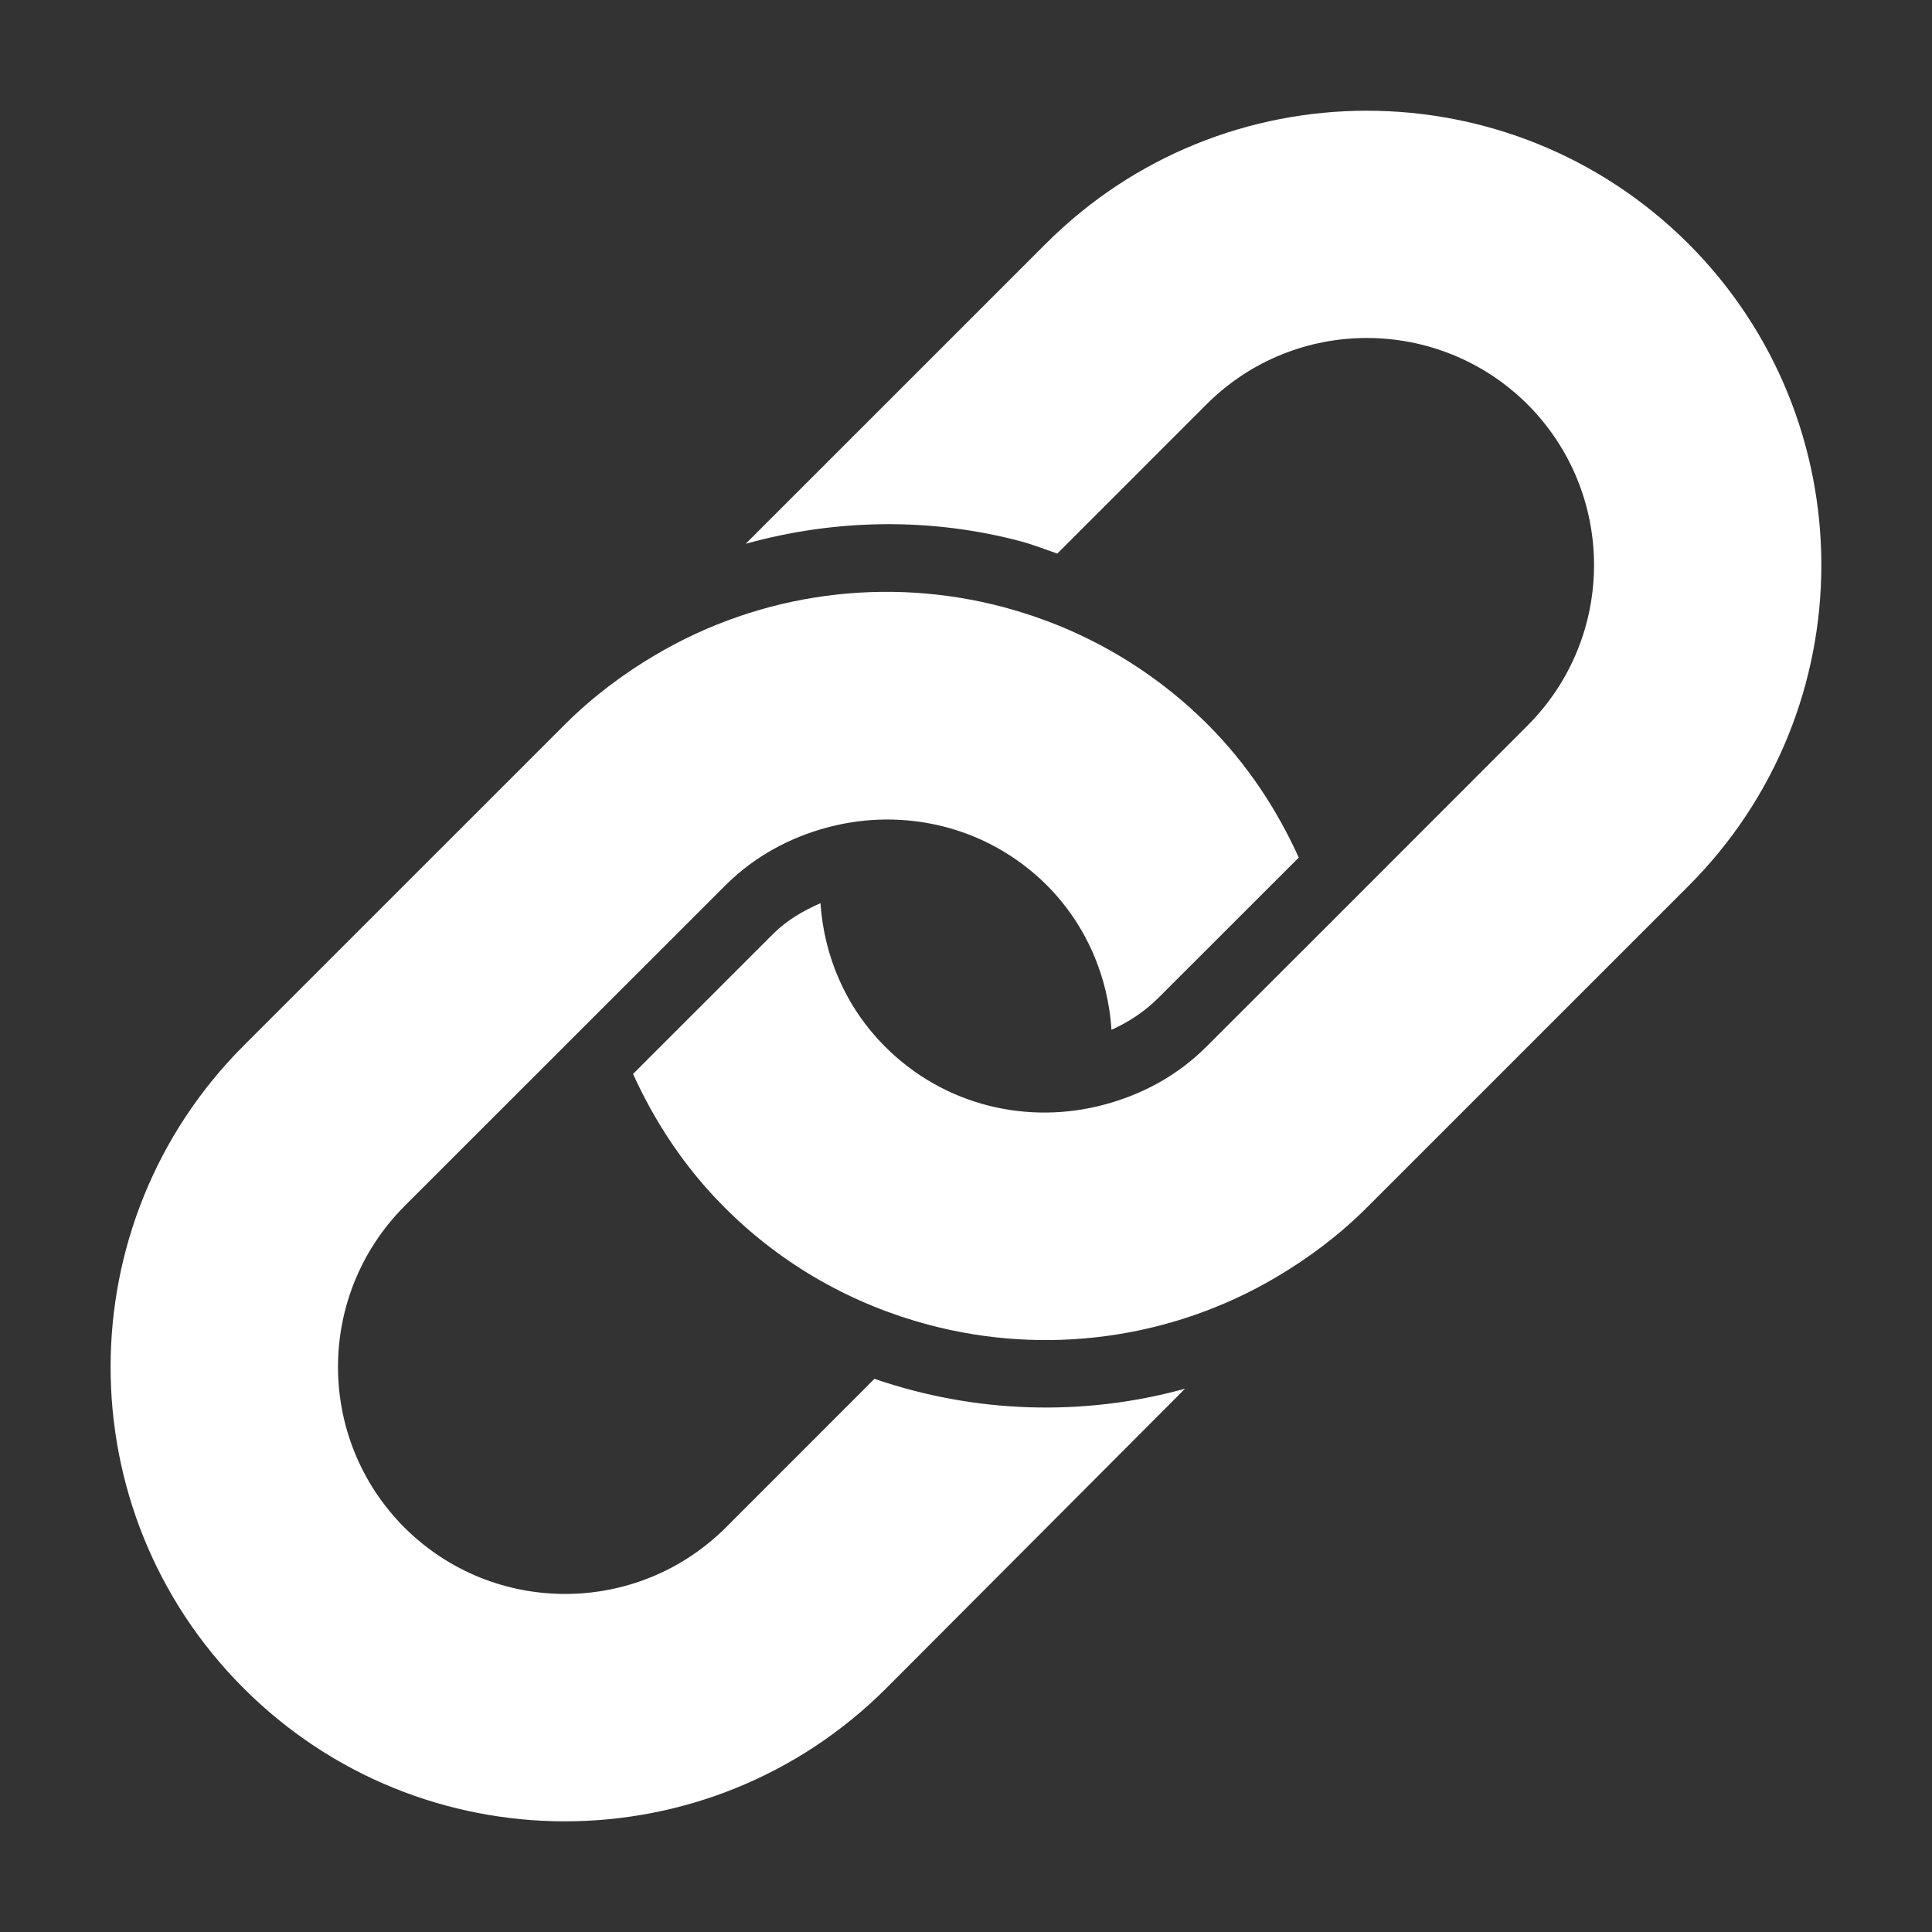
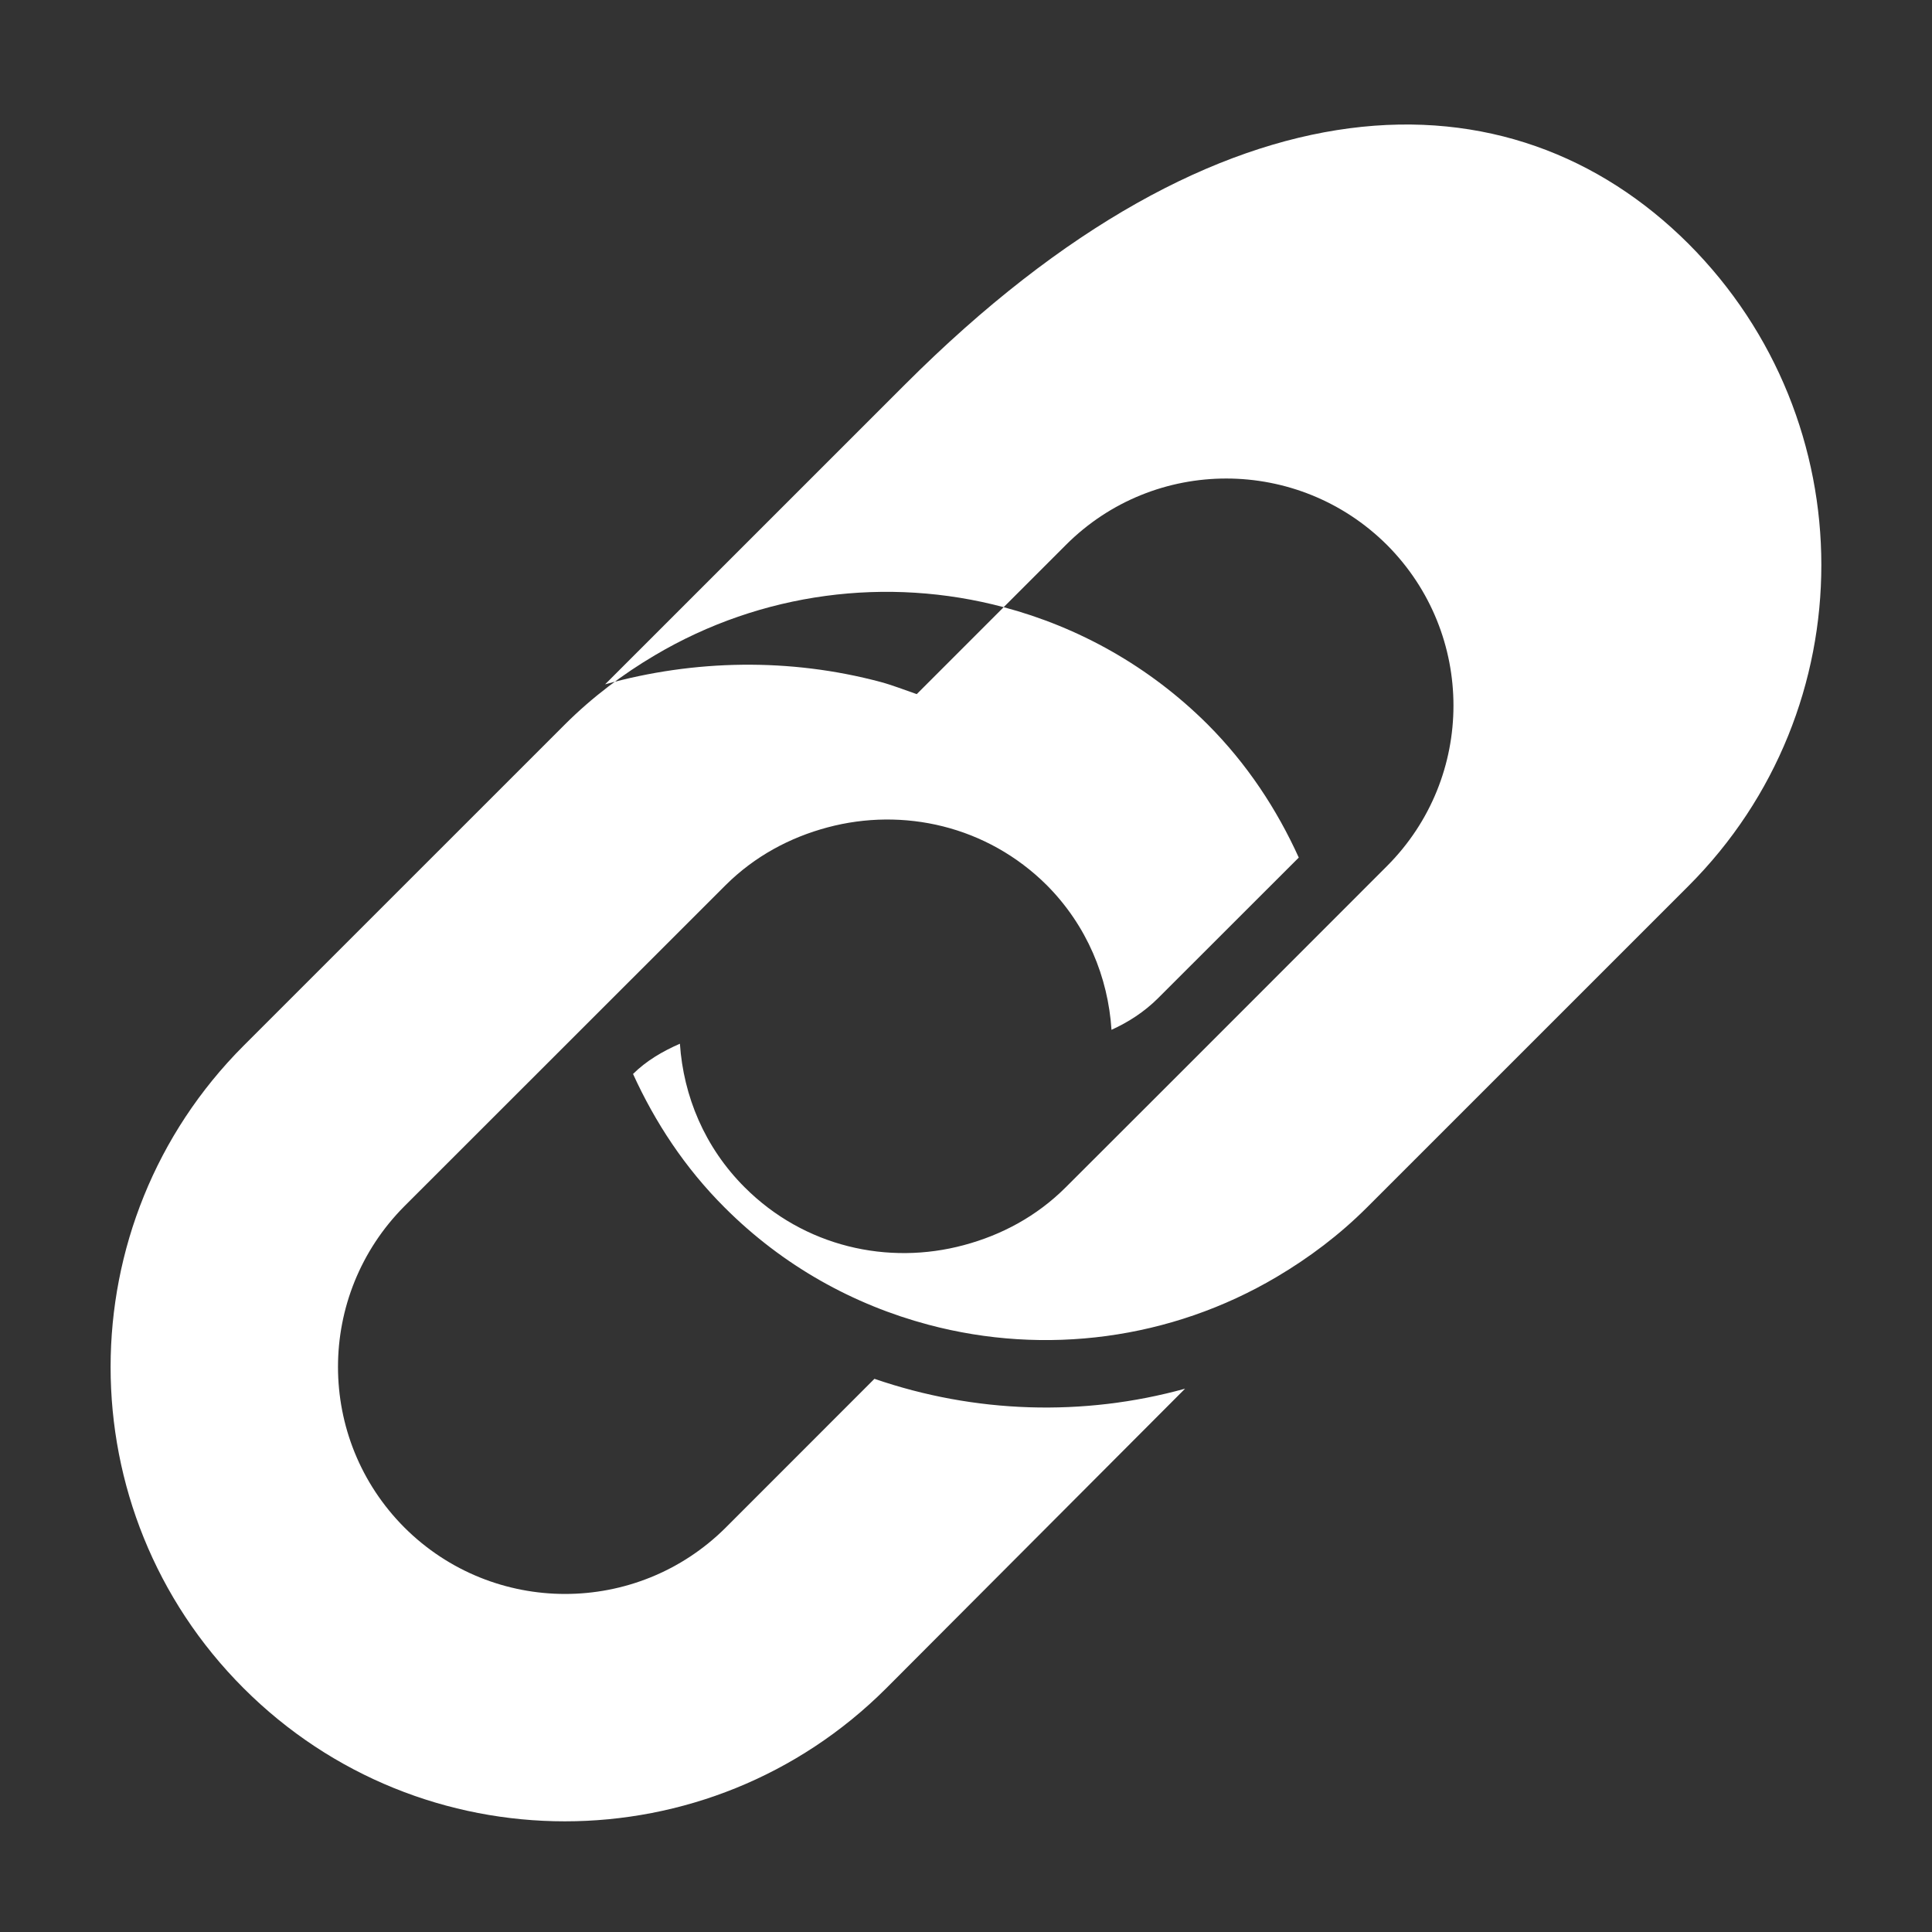
<svg xmlns="http://www.w3.org/2000/svg" version="1.1" x="0px" y="0px" viewBox="0 0 100 100" enable-background="new 0 0 100 100" xml:space="preserve" aria-hidden="true" width="100px" height="100px" style="fill:url(#CerosGradient_ida49691a81);">
  <rect x="0" y="0" width="100" height="100" fill="#333333" stroke="none" />
  <defs>
    <linearGradient class="cerosgradient" data-cerosgradient="true" id="CerosGradient_ida49691a81" gradientUnits="userSpaceOnUse" x1="50%" y1="100%" x2="50%" y2="0%">
      <stop offset="0%" stop-color="#FFFFFF" />
      <stop offset="100%" stop-color="#FFFFFF" />
    </linearGradient>
    <linearGradient />
  </defs>
-   <path d="M87.395,12.618c9.161,9.177,9.183,24.065-0.012,33.252L70.758,62.493c-1.427,1.427-3.004,2.609-4.666,3.593  c-5.491,3.258-12.014,4.088-18.035,2.482c-3.864-1.028-7.523-3.036-10.549-6.067c-2.061-2.056-3.604-4.415-4.742-6.913l7.276-7.274  c0.681-0.675,1.518-1.168,2.426-1.565c0.184,2.709,1.276,5.361,3.354,7.434c3.083,3.083,7.427,4.046,11.344,2.99  c1.933-0.516,3.766-1.484,5.277-2.997l6.129-6.122l10.493-10.499c4.587-4.594,4.591-12.013,0.004-16.62  c-4.598-4.58-12.038-4.595-16.626,0l-7.717,7.719c-0.622-0.213-1.232-0.457-1.868-0.629c-4.692-1.253-9.637-1.167-14.262,0.122  l15.531-15.528C63.312,3.429,78.195,3.441,87.395,12.618z M61.339,71.878c-5.271,1.459-10.889,1.277-16.078-0.511l-7.699,7.703  c-4.596,4.578-12.035,4.578-16.629-0.006c-4.587-4.601-4.58-12.024-0.005-16.627l16.634-16.626c1.516-1.506,3.34-2.469,5.266-2.984  c3.919-1.05,8.261-0.087,11.355,2.991c2.079,2.093,3.171,4.761,3.348,7.485c0.87-0.395,1.695-0.924,2.41-1.637l7.283-7.278  c-1.13-2.493-2.671-4.843-4.718-6.895c-3.037-3.026-6.692-5.036-10.552-6.065c-6.029-1.607-12.546-0.775-18.044,2.48  c-1.659,0.979-3.235,2.159-4.666,3.585l-16.63,16.628c-9.182,9.189-9.188,24.08-0.004,33.262c9.187,9.185,24.07,9.185,33.263,0  L61.339,71.878z" style="fill:url(#CerosGradient_ida49691a81);" />
+   <path d="M87.395,12.618c9.161,9.177,9.183,24.065-0.012,33.252L70.758,62.493c-1.427,1.427-3.004,2.609-4.666,3.593  c-5.491,3.258-12.014,4.088-18.035,2.482c-3.864-1.028-7.523-3.036-10.549-6.067c-2.061-2.056-3.604-4.415-4.742-6.913c0.681-0.675,1.518-1.168,2.426-1.565c0.184,2.709,1.276,5.361,3.354,7.434c3.083,3.083,7.427,4.046,11.344,2.99  c1.933-0.516,3.766-1.484,5.277-2.997l6.129-6.122l10.493-10.499c4.587-4.594,4.591-12.013,0.004-16.62  c-4.598-4.58-12.038-4.595-16.626,0l-7.717,7.719c-0.622-0.213-1.232-0.457-1.868-0.629c-4.692-1.253-9.637-1.167-14.262,0.122  l15.531-15.528C63.312,3.429,78.195,3.441,87.395,12.618z M61.339,71.878c-5.271,1.459-10.889,1.277-16.078-0.511l-7.699,7.703  c-4.596,4.578-12.035,4.578-16.629-0.006c-4.587-4.601-4.58-12.024-0.005-16.627l16.634-16.626c1.516-1.506,3.34-2.469,5.266-2.984  c3.919-1.05,8.261-0.087,11.355,2.991c2.079,2.093,3.171,4.761,3.348,7.485c0.87-0.395,1.695-0.924,2.41-1.637l7.283-7.278  c-1.13-2.493-2.671-4.843-4.718-6.895c-3.037-3.026-6.692-5.036-10.552-6.065c-6.029-1.607-12.546-0.775-18.044,2.48  c-1.659,0.979-3.235,2.159-4.666,3.585l-16.63,16.628c-9.182,9.189-9.188,24.08-0.004,33.262c9.187,9.185,24.07,9.185,33.263,0  L61.339,71.878z" style="fill:url(#CerosGradient_ida49691a81);" />
</svg>